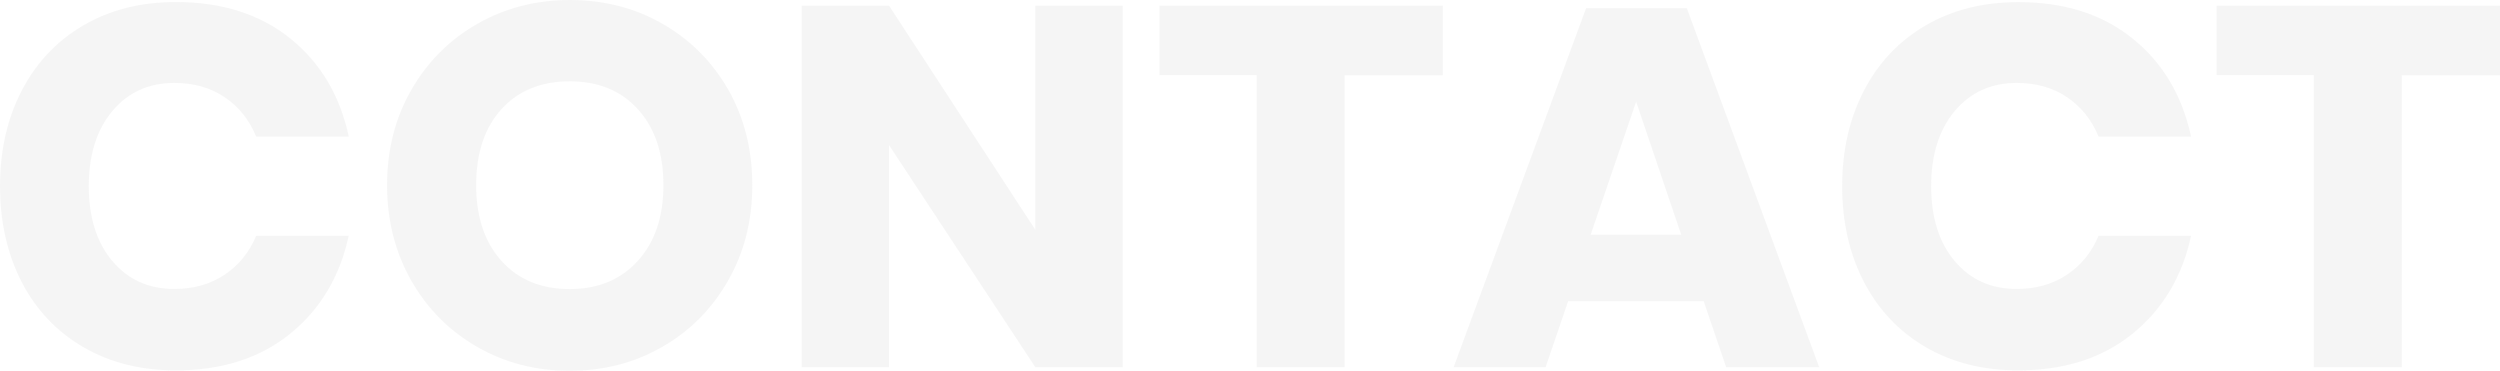
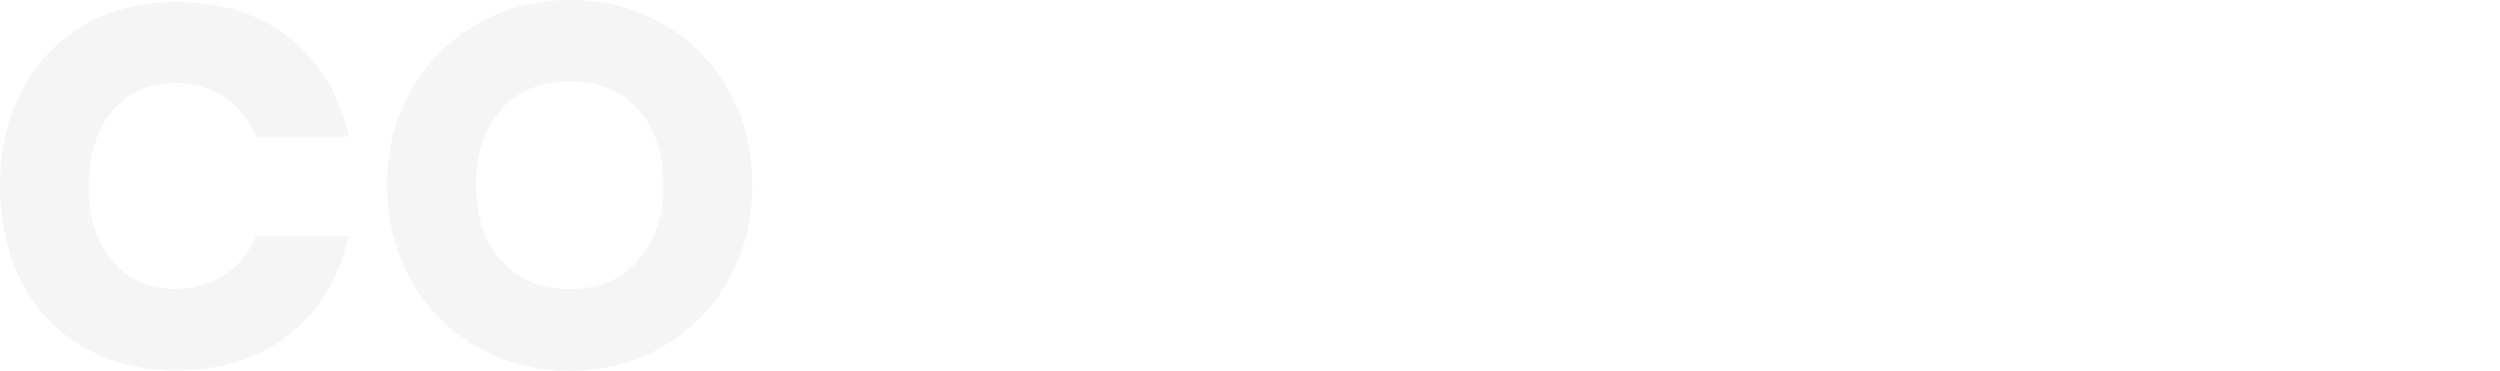
<svg xmlns="http://www.w3.org/2000/svg" version="1.1" id="Layer_1" x="0px" y="0px" viewBox="0 0 2342.1 347.4" style="enable-background:new 0 0 2342.1 347.4;" xml:space="preserve">
  <style type="text/css">
	.st0{opacity:0.1;enable-background:new    ;}
	.st1{fill:#9D9D9D;}
</style>
  <g class="st0">
    <path class="st1" d="M271.9,36c28.3,22.7,46.5,53.3,54.9,92H240c-6.4-15.6-16.2-27.9-29.5-36.9s-29-13.4-47.2-13.4   c-23.9,0-43.3,8.8-58,26.3c-14.7,17.6-22.1,41.1-22.1,70.4c0,29.4,7.4,52.8,22.1,70.2c14.7,17.4,34,26.1,58,26.1   c18.2,0,33.9-4.5,47.2-13.4c13.3-8.9,23.1-21.1,29.5-36.4h86.7c-8.3,38.3-26.6,68.9-54.9,91.8c-28.3,22.9-64,34.3-107.1,34.3   c-32.9,0-61.8-7.3-86.7-21.8c-24.9-14.5-44.2-34.9-57.8-61.1C6.8,237.8,0,208,0,174.4S6.8,111,20.4,84.8   c13.6-26.2,32.8-46.5,57.8-61.1C103,9.2,131.9,1.9,164.8,1.9C208,1.9,243.7,13.3,271.9,36z" />
    <path class="st1" d="M620.7,22.3c26,14.9,46.6,35.5,61.6,61.8c15,26.3,22.5,56.1,22.5,89.4s-7.6,63.1-22.8,89.6   c-15.2,26.5-35.8,47.2-61.8,62c-26,14.9-54.8,22.3-86.5,22.3c-31.6,0-60.5-7.4-86.5-22.3c-26-14.9-46.7-35.5-61.8-62   s-22.8-56.4-22.8-89.6s7.6-63,22.8-89.4c15.2-26.4,35.8-47,61.8-61.8C473.3,7.4,502.2,0,533.8,0C565.7,0,594.7,7.4,620.7,22.3z    M469.8,102.3c-15.8,17.4-23.7,41.1-23.7,71.2c0,29.7,7.9,53.3,23.7,70.9c15.8,17.6,37.1,26.4,64,26.4c26.5,0,47.7-8.8,63.7-26.4   s24-41.2,24-70.9s-7.9-53.3-23.7-70.9s-37.1-26.4-64-26.4C506.9,76.2,485.6,84.9,469.8,102.3z" />
-     <path class="st1" d="M1051.8,344h-81.9l-137-208v208h-81.9V5.3h81.9l137,209.9V5.3h81.9V344z" />
-     <path class="st1" d="M1351.7,5.3v65.2h-92V344h-82.4V70.4h-91.1V5.3H1351.7z" />
-     <path class="st1" d="M1596.1,282.2h-127L1448,344h-86.2L1485.9,7.7h94.4L1704.3,344h-87.2L1596.1,282.2z M1575,219.9l-42.2-124.6   l-42.6,124.6H1575z" />
-     <path class="st1" d="M1997.8,36c28.3,22.7,46.5,53.3,54.9,92H1966c-6.4-15.6-16.2-27.9-29.5-36.9s-29-13.4-47.2-13.4   c-23.9,0-43.3,8.8-58,26.3c-14.7,17.6-22.1,41.1-22.1,70.4c0,29.4,7.4,52.8,22.1,70.2c14.7,17.4,34,26.1,58,26.1   c18.2,0,33.9-4.5,47.2-13.4c13.3-8.9,23.1-21.1,29.5-36.4h86.7c-8.3,38.3-26.6,68.9-54.9,91.8c-28.3,22.9-64,34.3-107.1,34.3   c-32.9,0-61.8-7.3-86.7-21.8c-24.9-14.5-44.2-34.9-57.8-61.1c-13.6-26.2-20.4-56.1-20.4-89.6s6.8-63.4,20.4-89.6   c13.6-26.2,32.8-46.5,57.8-61.1c24.9-14.5,53.8-21.8,86.7-21.8C1933.9,1.9,1969.6,13.3,1997.8,36z" />
-     <path class="st1" d="M2342.1,5.3v65.2h-92V344h-82.4V70.4h-91.1V5.3H2342.1z" />
  </g>
</svg>